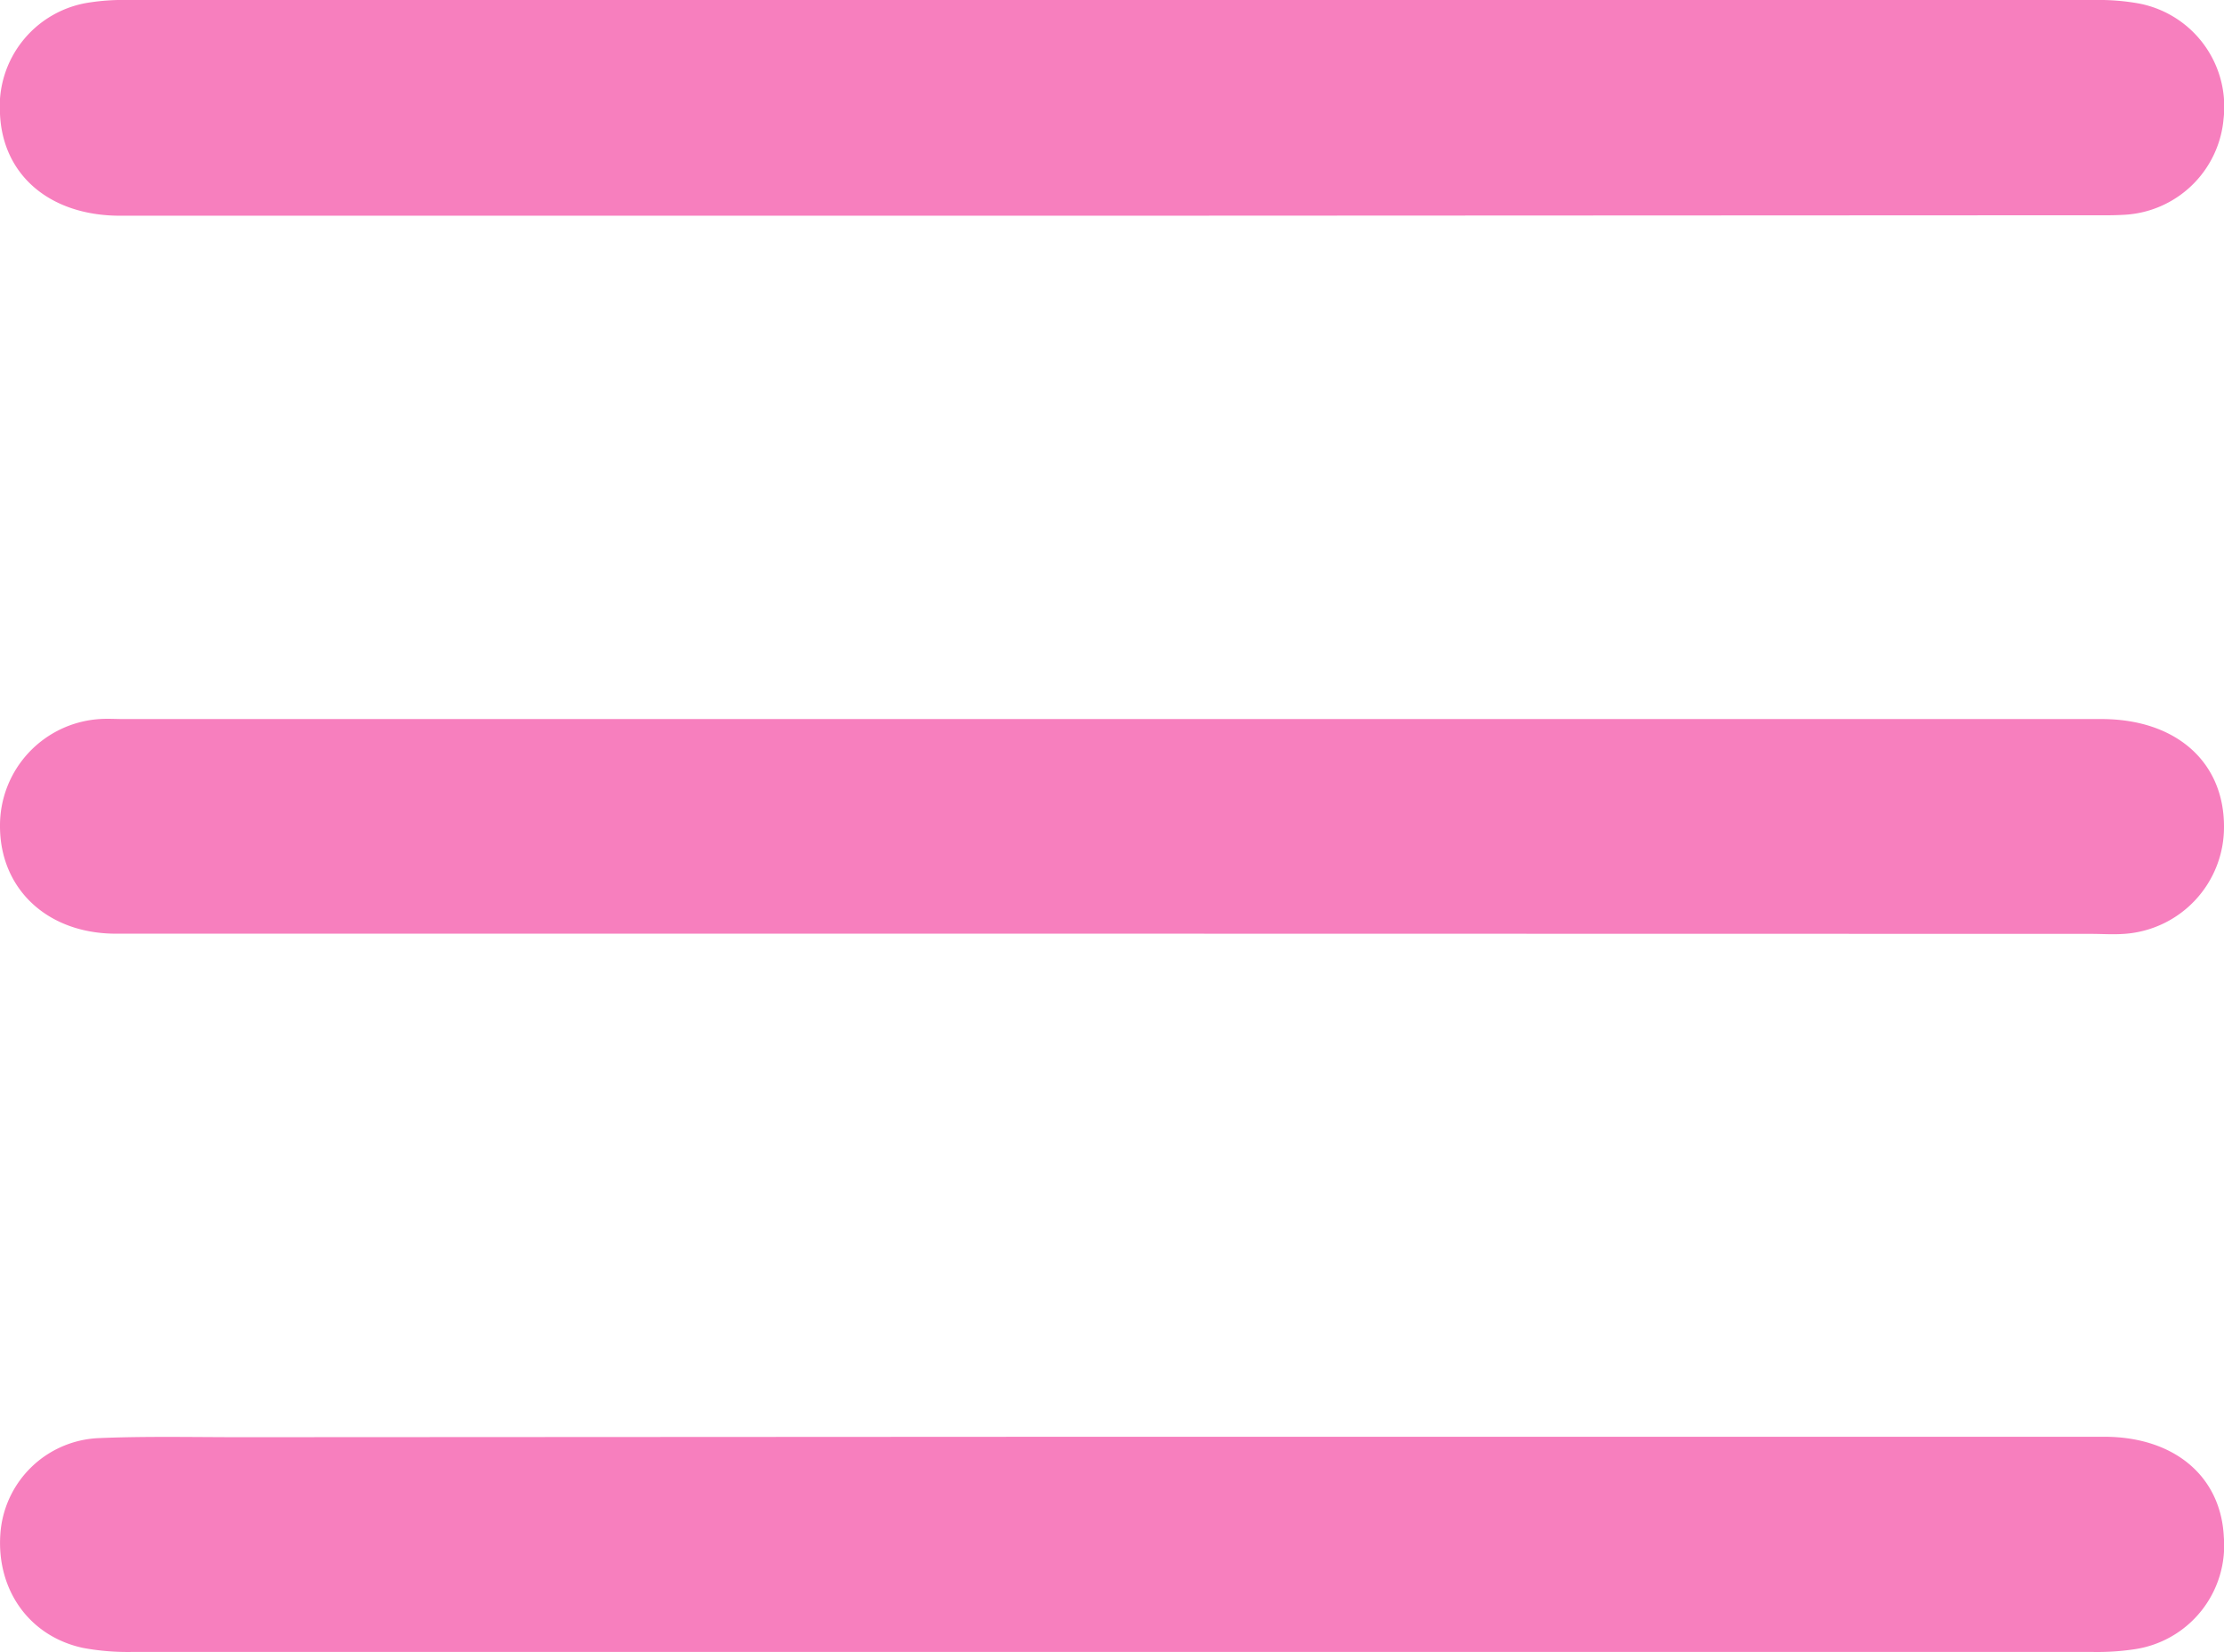
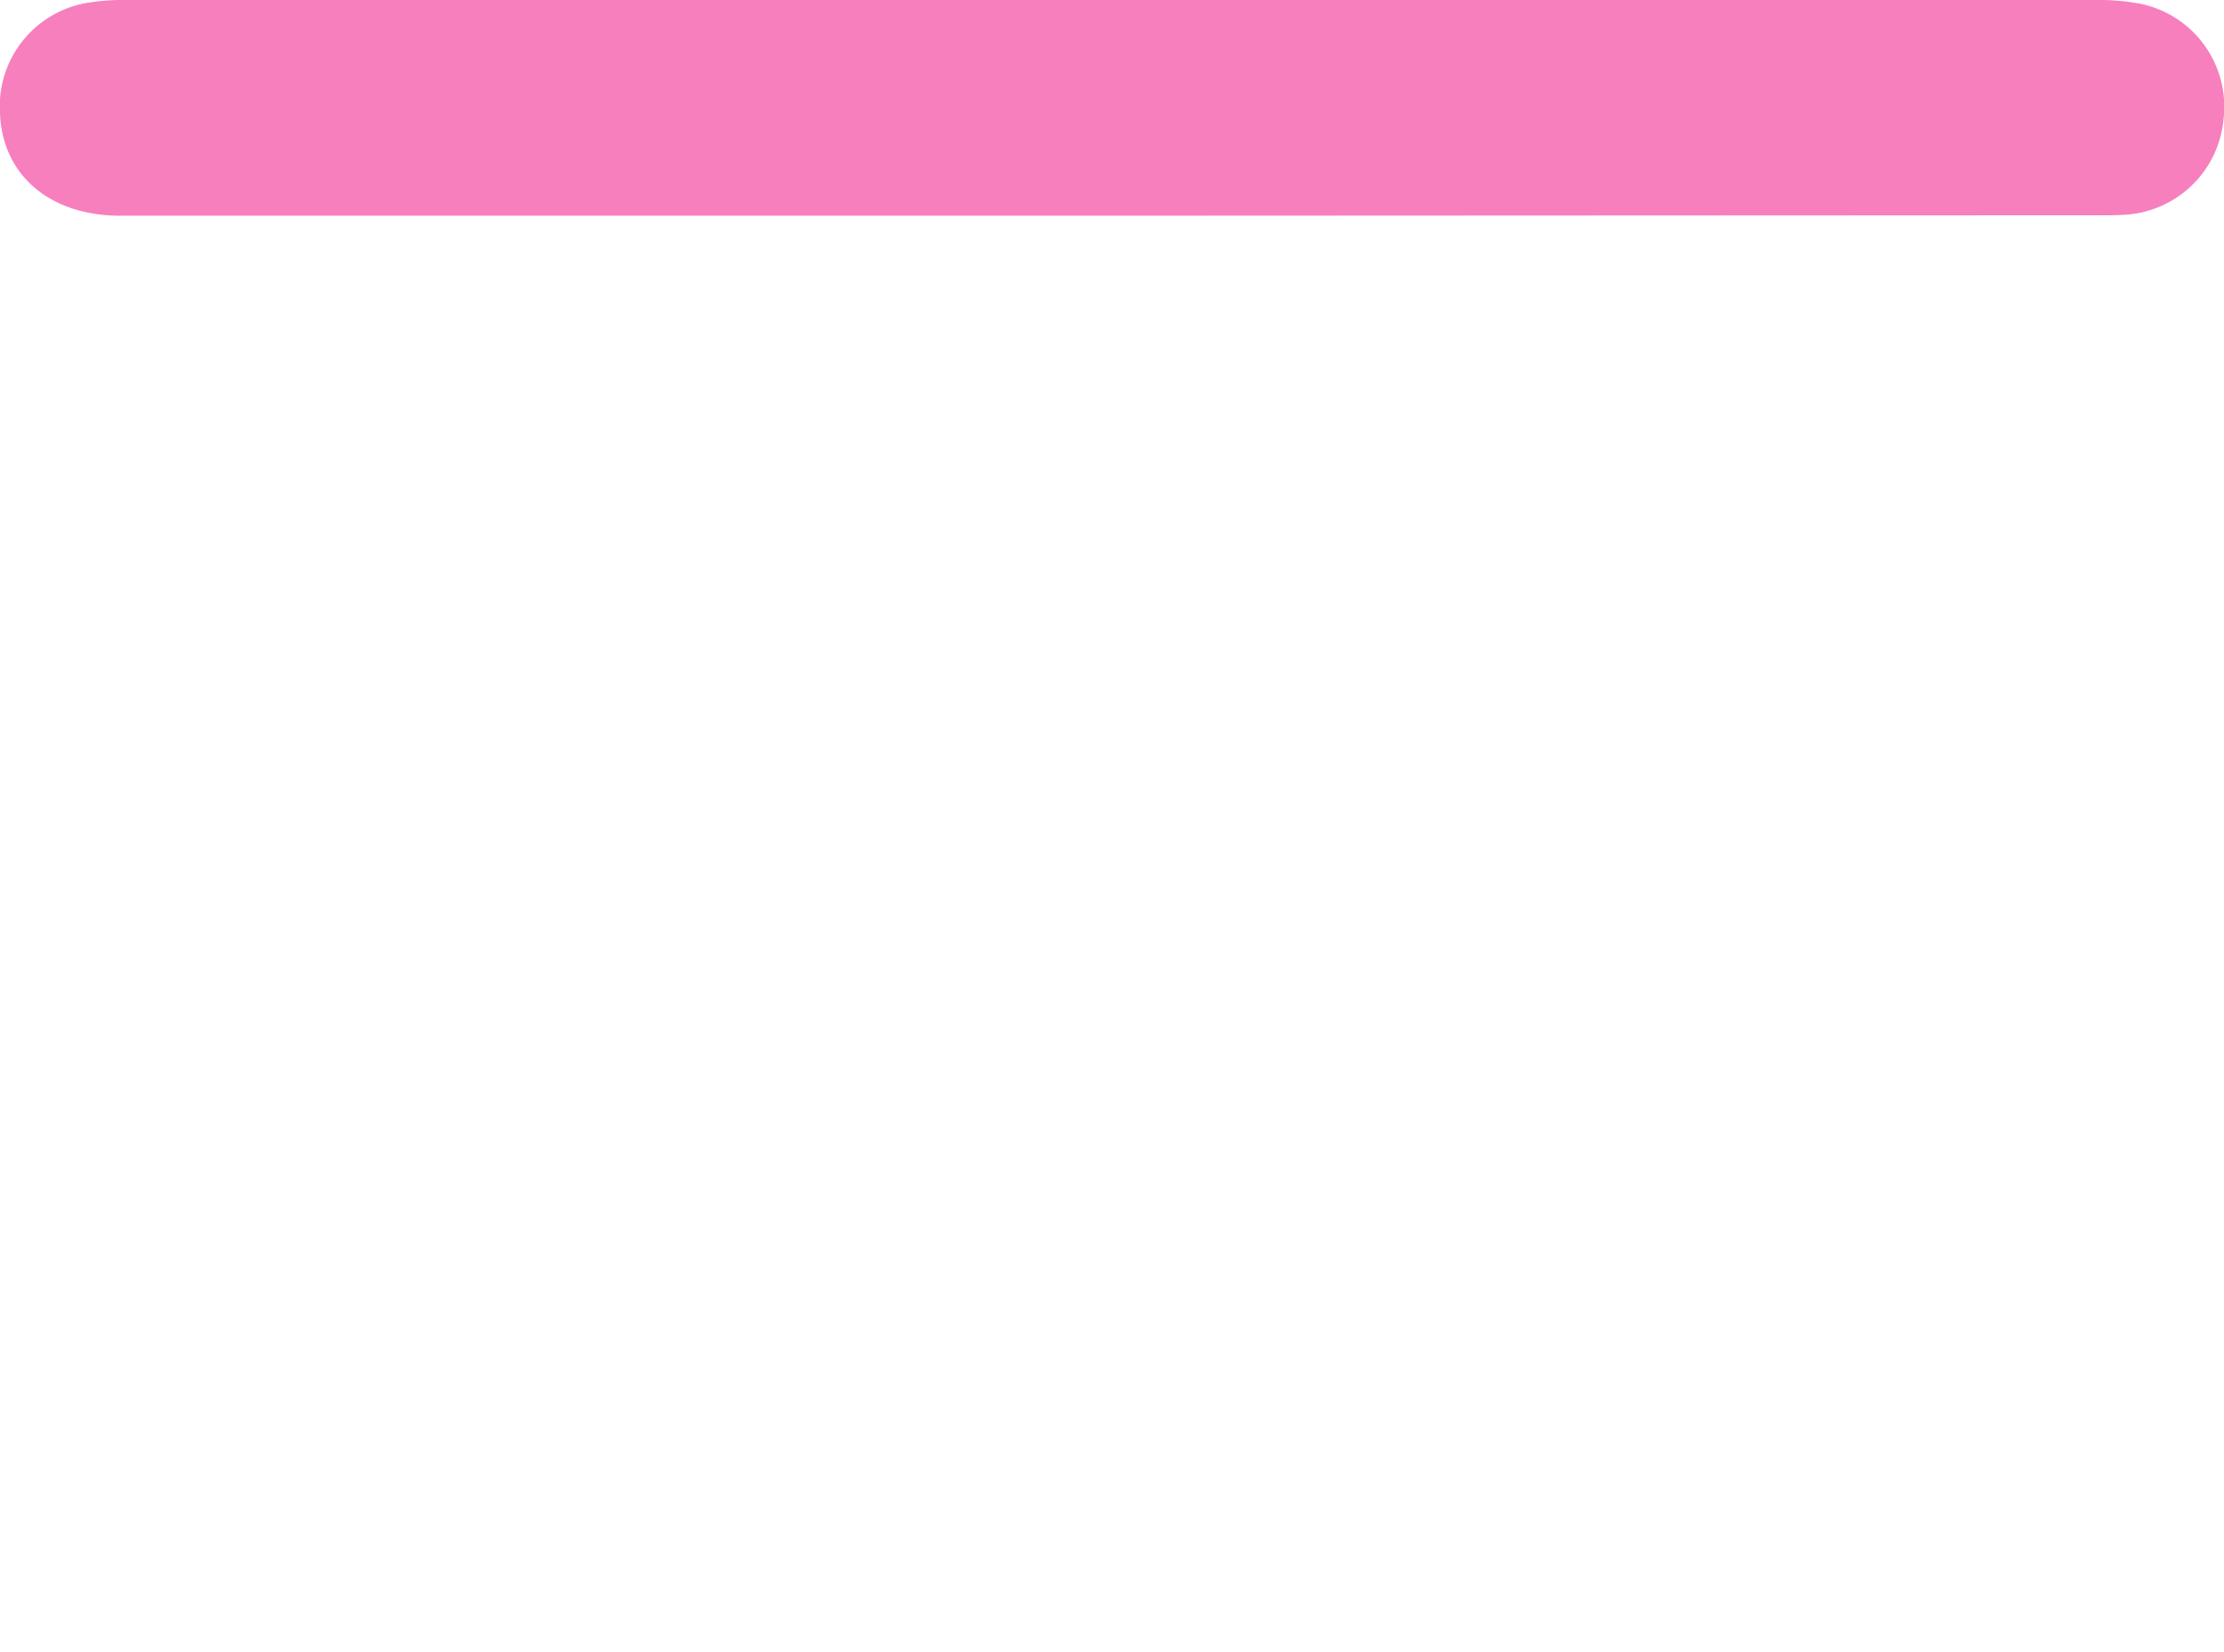
<svg xmlns="http://www.w3.org/2000/svg" viewBox="0 0 247.44 183.81">
  <defs>
    <style>.cls-1{fill:#f77fbe;}</style>
  </defs>
  <g id="Слой_2" data-name="Слой 2">
    <g id="Слой_1-2" data-name="Слой 1">
      <path class="cls-1" d="M123.62,24q-55.2,0-110.41,0C5.48,23.94.29,19.44,0,12.67A11.68,11.68,0,0,1,10.07.26,24.29,24.29,0,0,1,14.16,0H233.1a25.12,25.12,0,0,1,4.83.38,11.69,11.69,0,0,1,9.46,12.86A11.71,11.71,0,0,1,236.27,23.9c-1.37.08-2.74.05-4.12.05Z" />
-       <path class="cls-1" d="M123.69,159.85q55.2,0,110.4,0c7.81,0,13,4.39,13.33,11.13a11.67,11.67,0,0,1-9.92,12.51,27.92,27.92,0,0,1-4.84.3q-108.91,0-217.82,0a27.26,27.26,0,0,1-5.57-.44c-6-1.27-9.67-6.46-9.23-12.68A11.46,11.46,0,0,1,11,160c5.23-.22,10.48-.1,15.71-.1Z" />
-       <path class="cls-1" d="M123.31,103.88q-55.2,0-110.41,0c-7.65,0-12.92-5-12.9-12A11.86,11.86,0,0,1,11.1,80c.87-.06,1.75,0,2.62,0H233.79c8.3,0,13.67,4.75,13.65,12a11.9,11.9,0,0,1-11.1,11.9c-1.24.09-2.5,0-3.74,0Z" />
    </g>
  </g>
</svg>